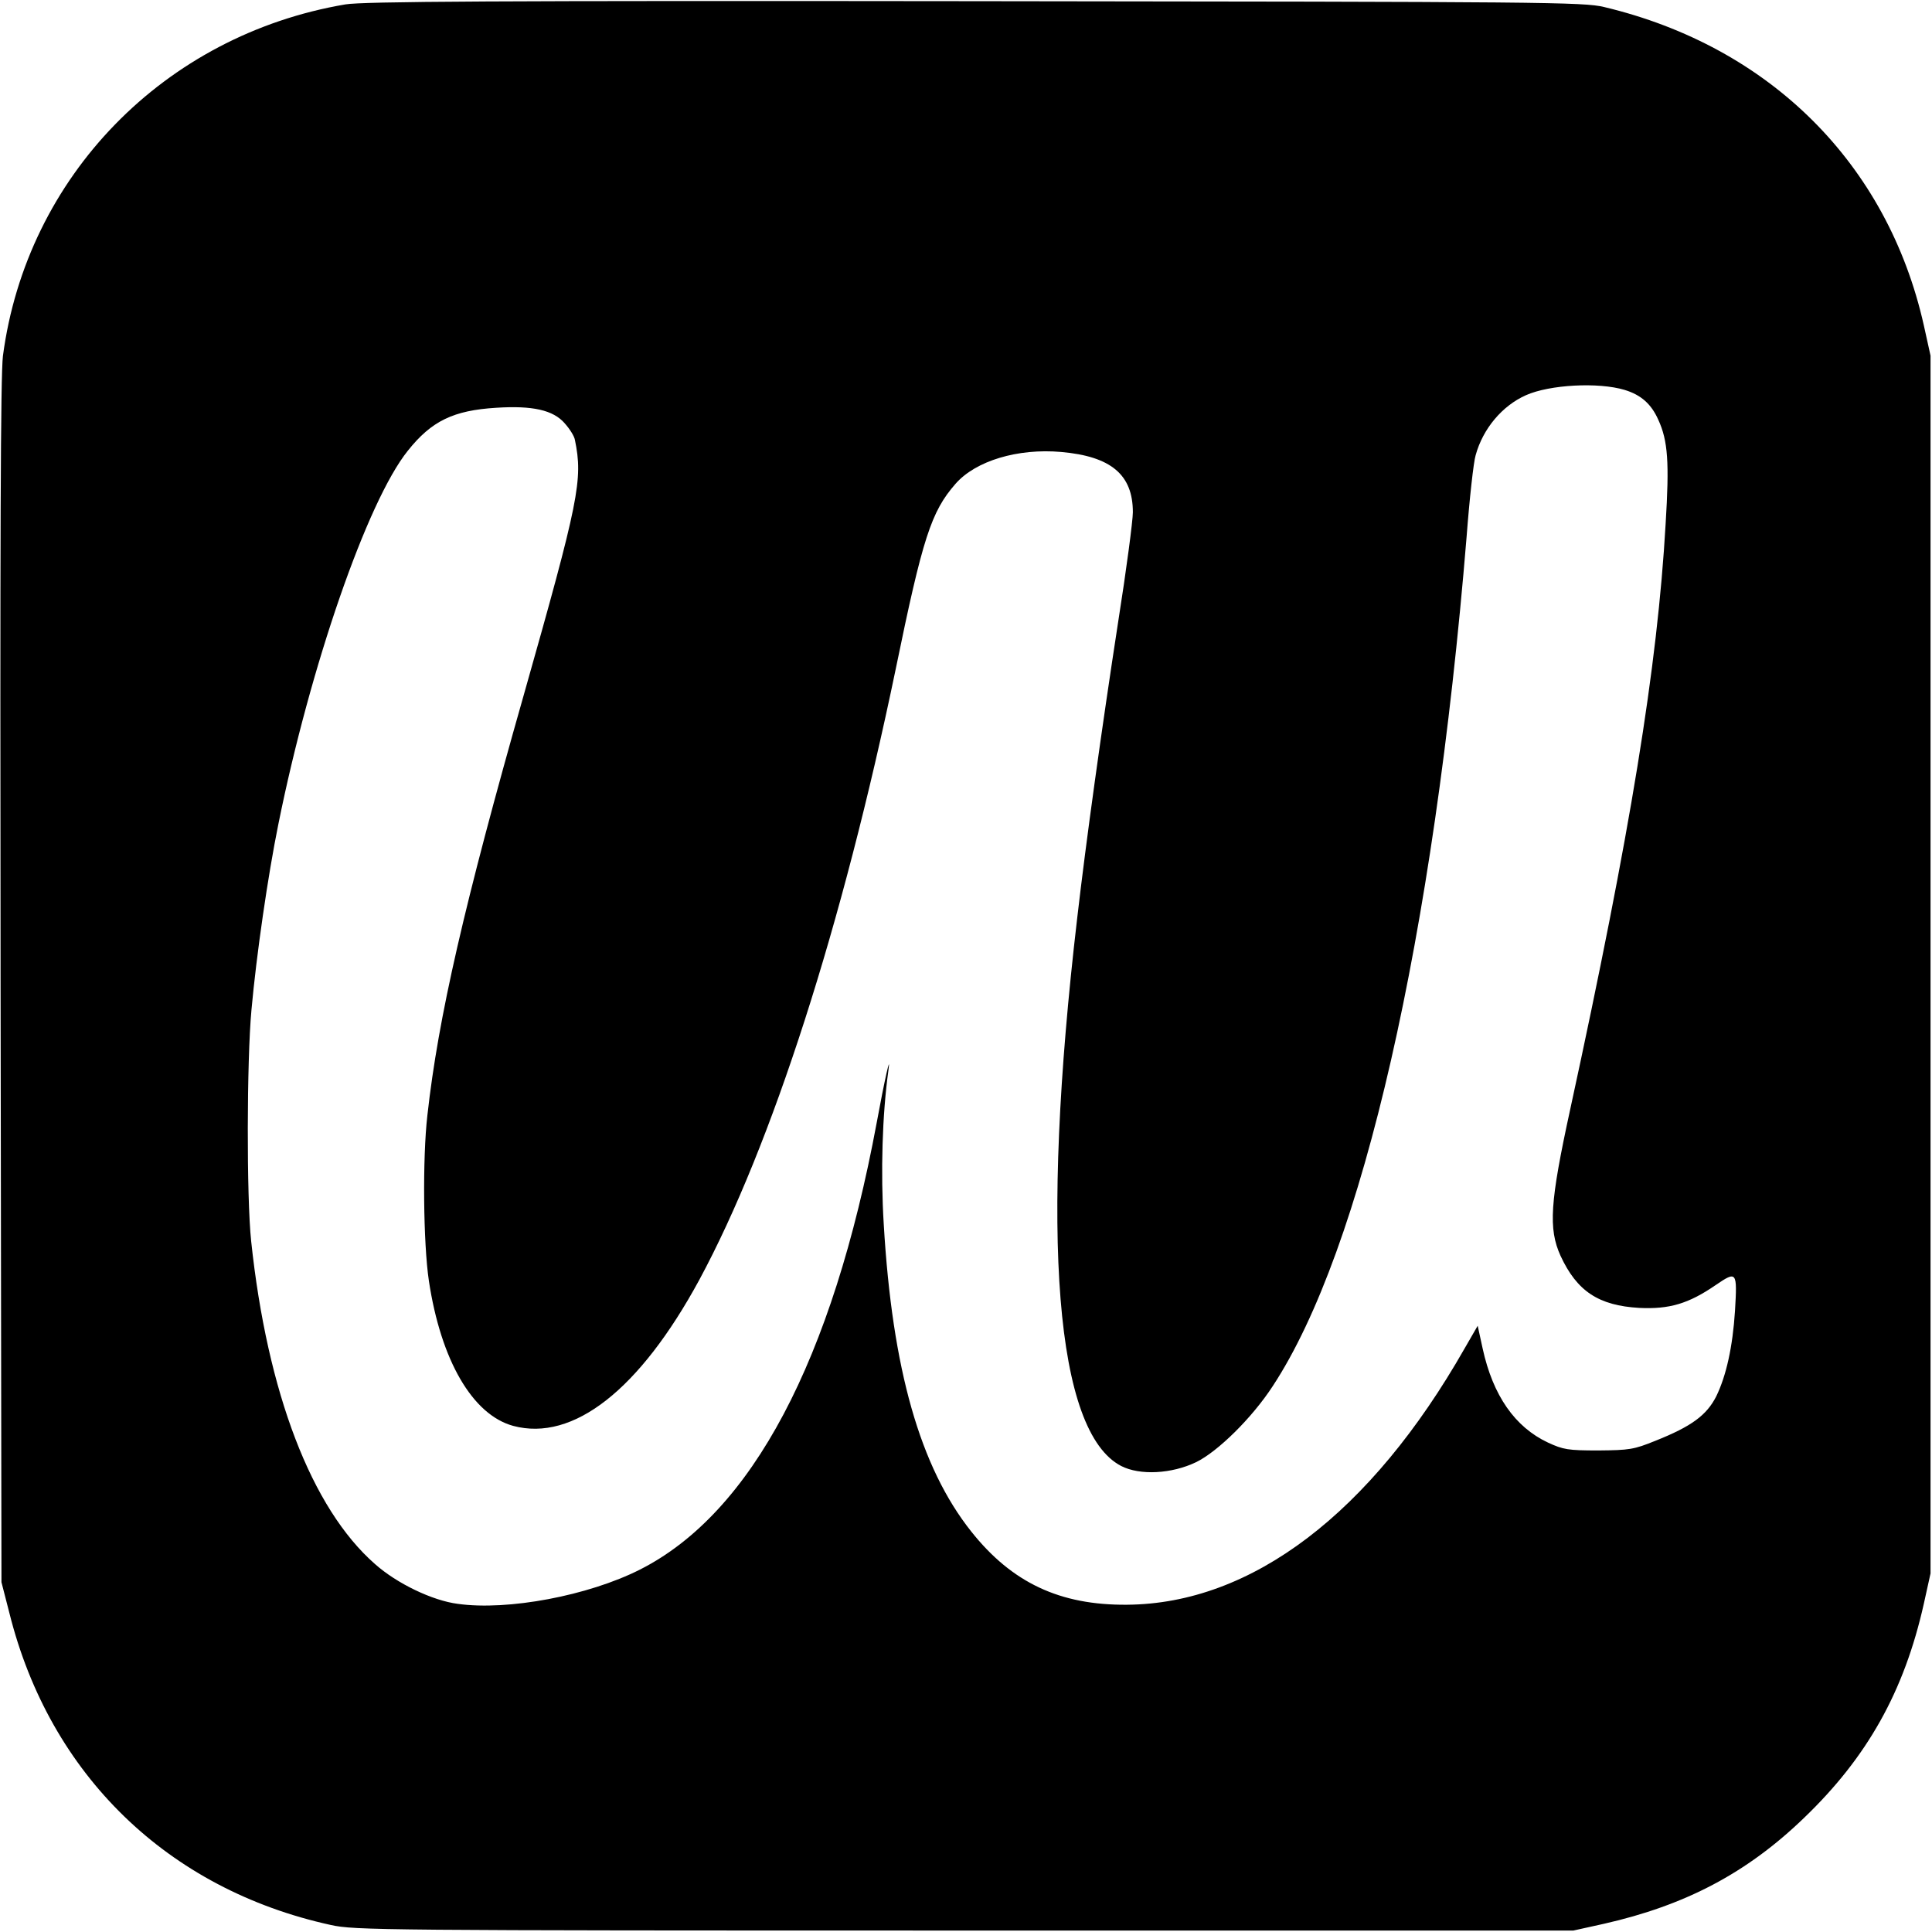
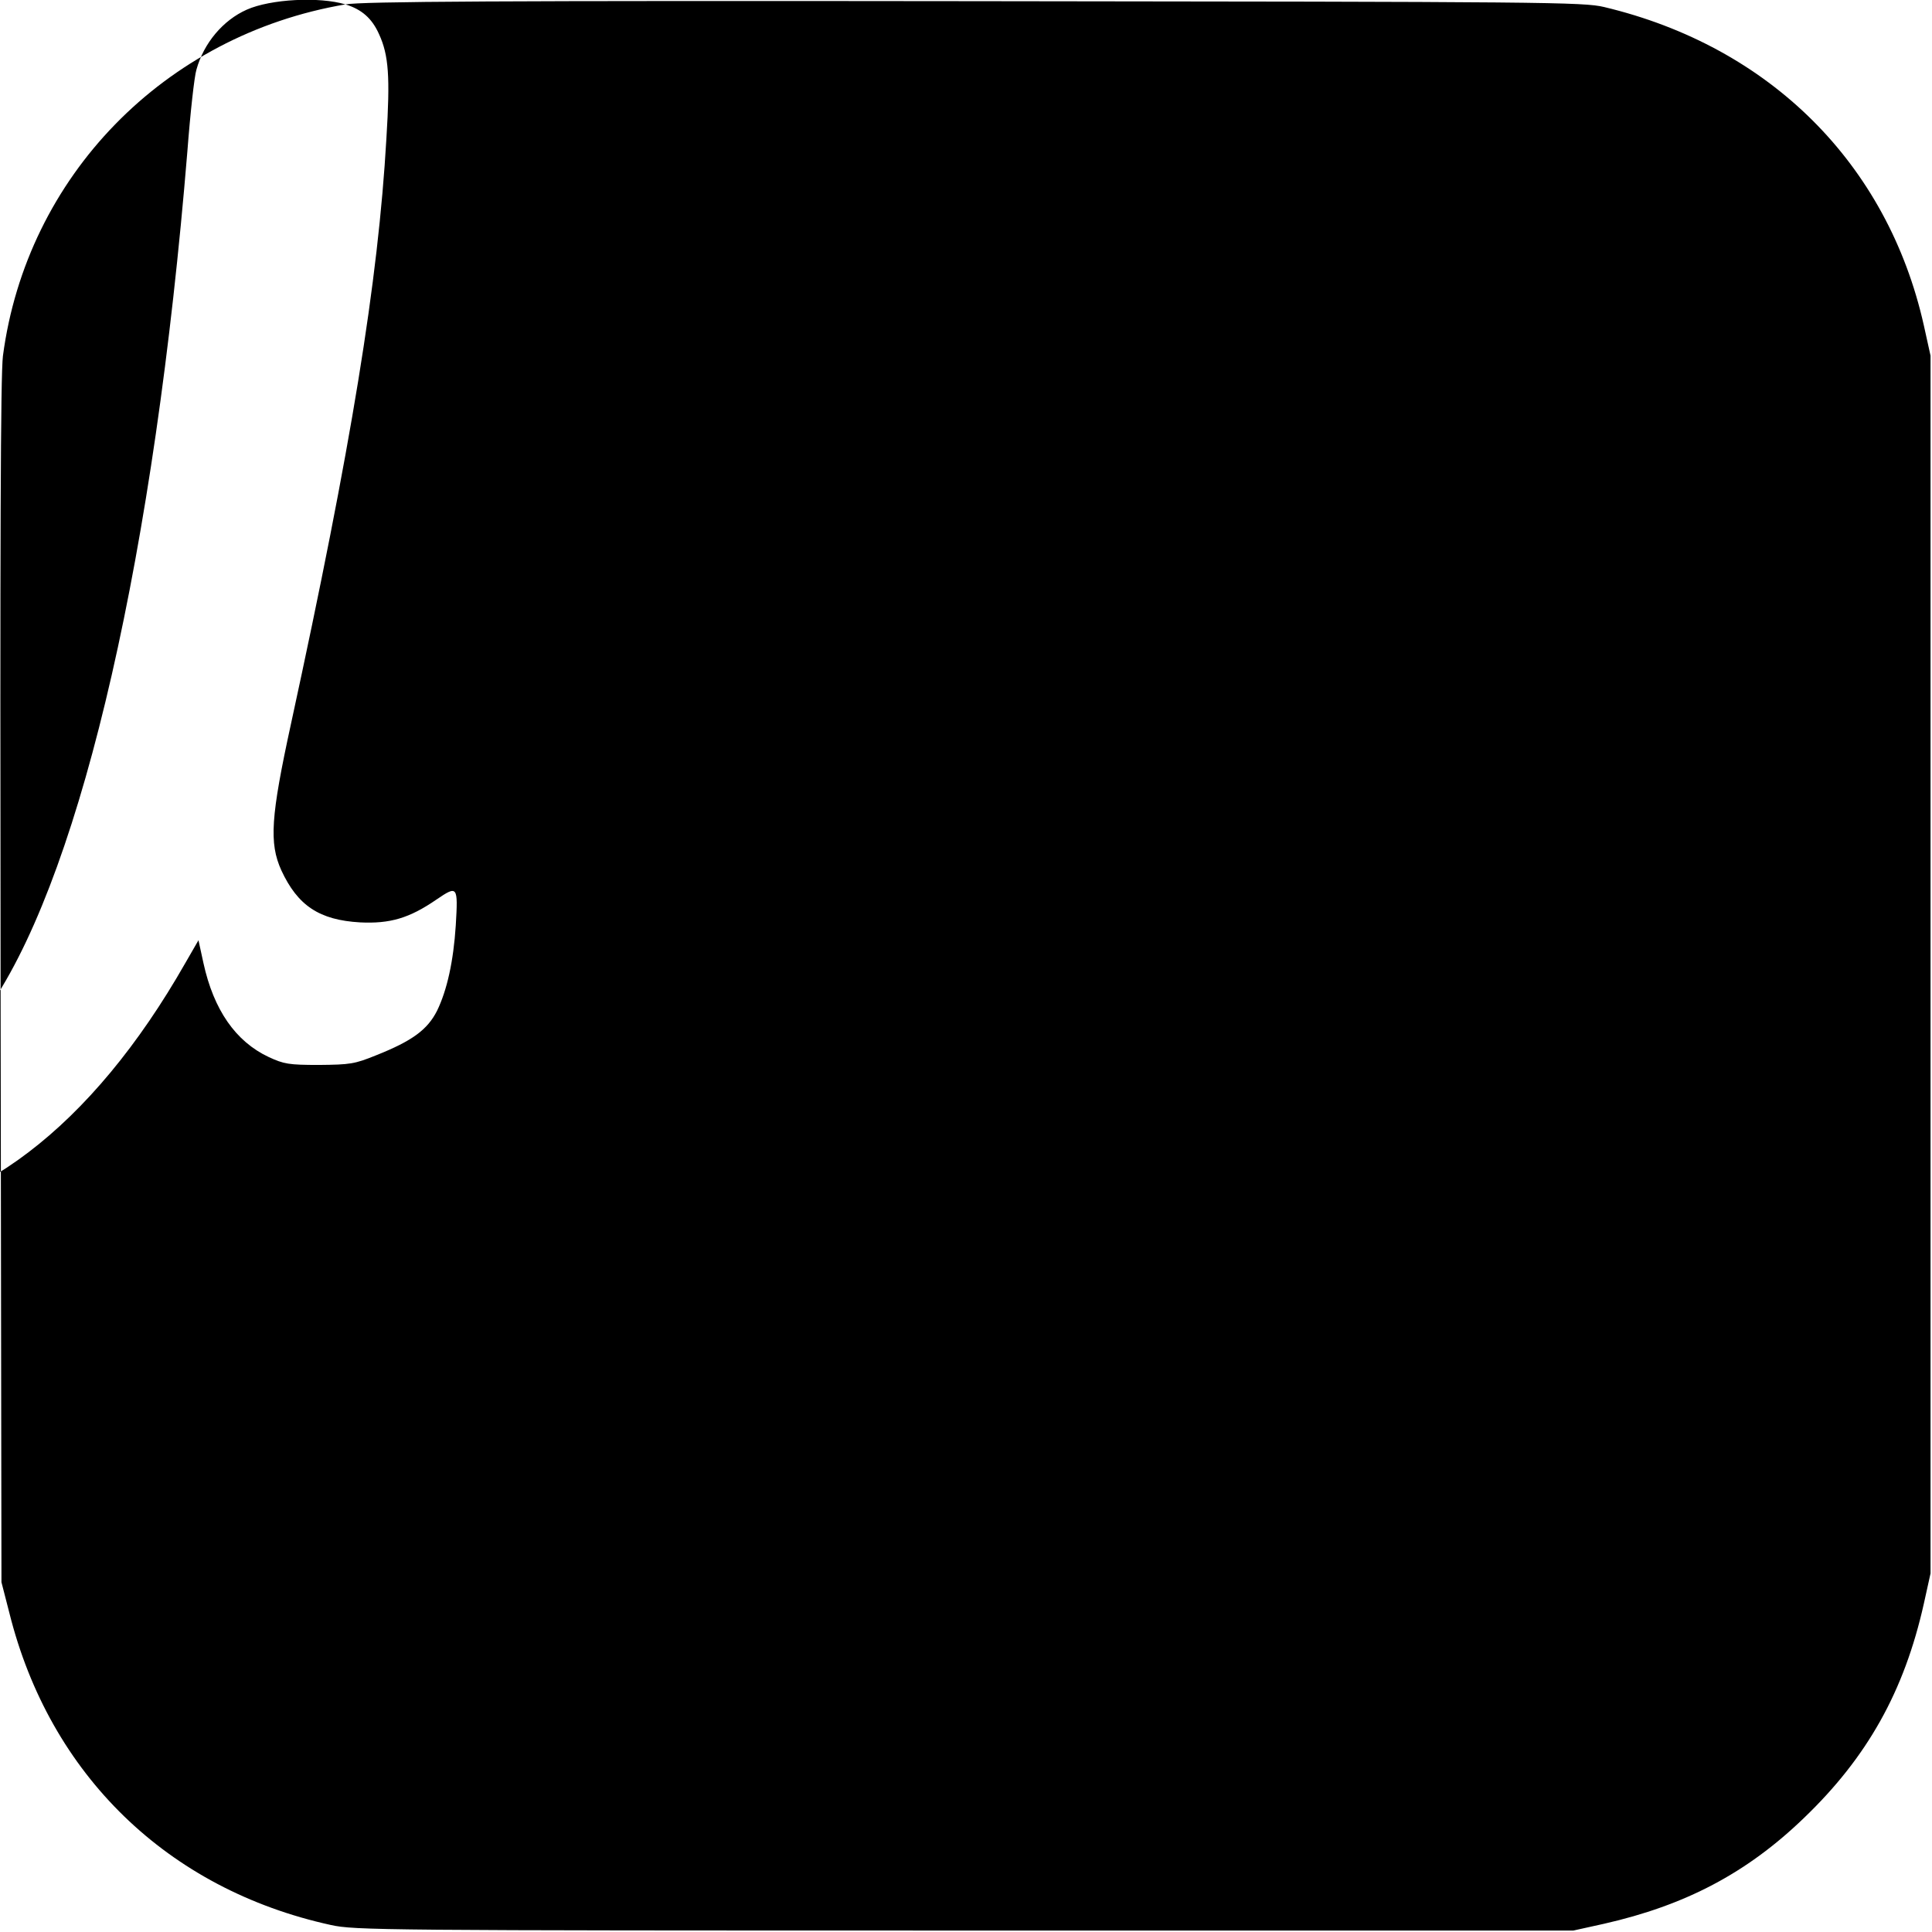
<svg xmlns="http://www.w3.org/2000/svg" version="1.0" width="660pt" height="660pt" viewBox="0 0 660 660" preserveAspectRatio="xMidYMid meet">
  <g transform="translate(0,660) scale(0.1,-0.1)" fill="#000000" stroke="none">
-     <path d="M1180 6585 c-619 -105 -1089 -588 -1170 -1201 -8 -66 -10 -617 -8 -2139 l3 -2050 27 -105 c138 -553 541 -944 1098 -1066 81 -18 173 -19 2165 -19 l2080 0 104 23 c278 63 488 173 683 361 217 208 343 433 410 732 l23 104 0 2080 0 2080 -23 104 c-124 552 -526 952 -1092 1087 -71 17 -195 18 -2150 20 -1643 2 -2091 -1 -2150 -11z m4370 -1317 c56 -17 91 -48 115 -102 33 -72 38 -145 25 -356 -28 -489 -120 -1052 -326 -2000 -69 -317 -75 -407 -33 -500 56 -121 130 -170 269 -178 102 -5 168 14 261 78 72 49 74 47 66 -88 -8 -124 -30 -222 -64 -292 -33 -65 -85 -103 -208 -152 -74 -30 -89 -32 -195 -33 -104 0 -120 3 -172 27 -113 53 -188 161 -223 321 l-17 78 -45 -78 c-320 -562 -727 -872 -1153 -875 -229 -2 -393 75 -532 250 -175 220 -270 555 -299 1050 -11 178 -5 374 16 526 9 65 -14 -37 -40 -179 -151 -812 -427 -1334 -809 -1527 -176 -89 -451 -141 -622 -117 -87 11 -209 70 -283 136 -217 190 -368 585 -423 1103 -16 150 -15 618 1 790 17 188 56 458 92 635 108 536 303 1102 442 1275 81 102 156 138 302 147 125 8 195 -8 234 -53 17 -19 33 -44 35 -57 28 -136 14 -205 -175 -872 -203 -714 -292 -1101 -329 -1435 -17 -146 -14 -437 5 -565 41 -272 149 -458 288 -496 205 -55 432 123 636 499 247 458 489 1210 671 2087 92 448 121 537 204 632 69 79 213 122 361 109 171 -15 245 -78 245 -206 0 -28 -22 -196 -50 -373 -57 -370 -110 -752 -140 -1012 -128 -1092 -74 -1757 150 -1873 64 -33 173 -27 256 13 74 36 191 151 262 260 306 466 550 1534 662 2900 10 132 24 258 31 280 25 91 91 169 172 205 81 36 247 45 337 18z" />
+     <path d="M1180 6585 c-619 -105 -1089 -588 -1170 -1201 -8 -66 -10 -617 -8 -2139 l3 -2050 27 -105 c138 -553 541 -944 1098 -1066 81 -18 173 -19 2165 -19 l2080 0 104 23 c278 63 488 173 683 361 217 208 343 433 410 732 l23 104 0 2080 0 2080 -23 104 c-124 552 -526 952 -1092 1087 -71 17 -195 18 -2150 20 -1643 2 -2091 -1 -2150 -11z c56 -17 91 -48 115 -102 33 -72 38 -145 25 -356 -28 -489 -120 -1052 -326 -2000 -69 -317 -75 -407 -33 -500 56 -121 130 -170 269 -178 102 -5 168 14 261 78 72 49 74 47 66 -88 -8 -124 -30 -222 -64 -292 -33 -65 -85 -103 -208 -152 -74 -30 -89 -32 -195 -33 -104 0 -120 3 -172 27 -113 53 -188 161 -223 321 l-17 78 -45 -78 c-320 -562 -727 -872 -1153 -875 -229 -2 -393 75 -532 250 -175 220 -270 555 -299 1050 -11 178 -5 374 16 526 9 65 -14 -37 -40 -179 -151 -812 -427 -1334 -809 -1527 -176 -89 -451 -141 -622 -117 -87 11 -209 70 -283 136 -217 190 -368 585 -423 1103 -16 150 -15 618 1 790 17 188 56 458 92 635 108 536 303 1102 442 1275 81 102 156 138 302 147 125 8 195 -8 234 -53 17 -19 33 -44 35 -57 28 -136 14 -205 -175 -872 -203 -714 -292 -1101 -329 -1435 -17 -146 -14 -437 5 -565 41 -272 149 -458 288 -496 205 -55 432 123 636 499 247 458 489 1210 671 2087 92 448 121 537 204 632 69 79 213 122 361 109 171 -15 245 -78 245 -206 0 -28 -22 -196 -50 -373 -57 -370 -110 -752 -140 -1012 -128 -1092 -74 -1757 150 -1873 64 -33 173 -27 256 13 74 36 191 151 262 260 306 466 550 1534 662 2900 10 132 24 258 31 280 25 91 91 169 172 205 81 36 247 45 337 18z" />
  </g>
</svg>